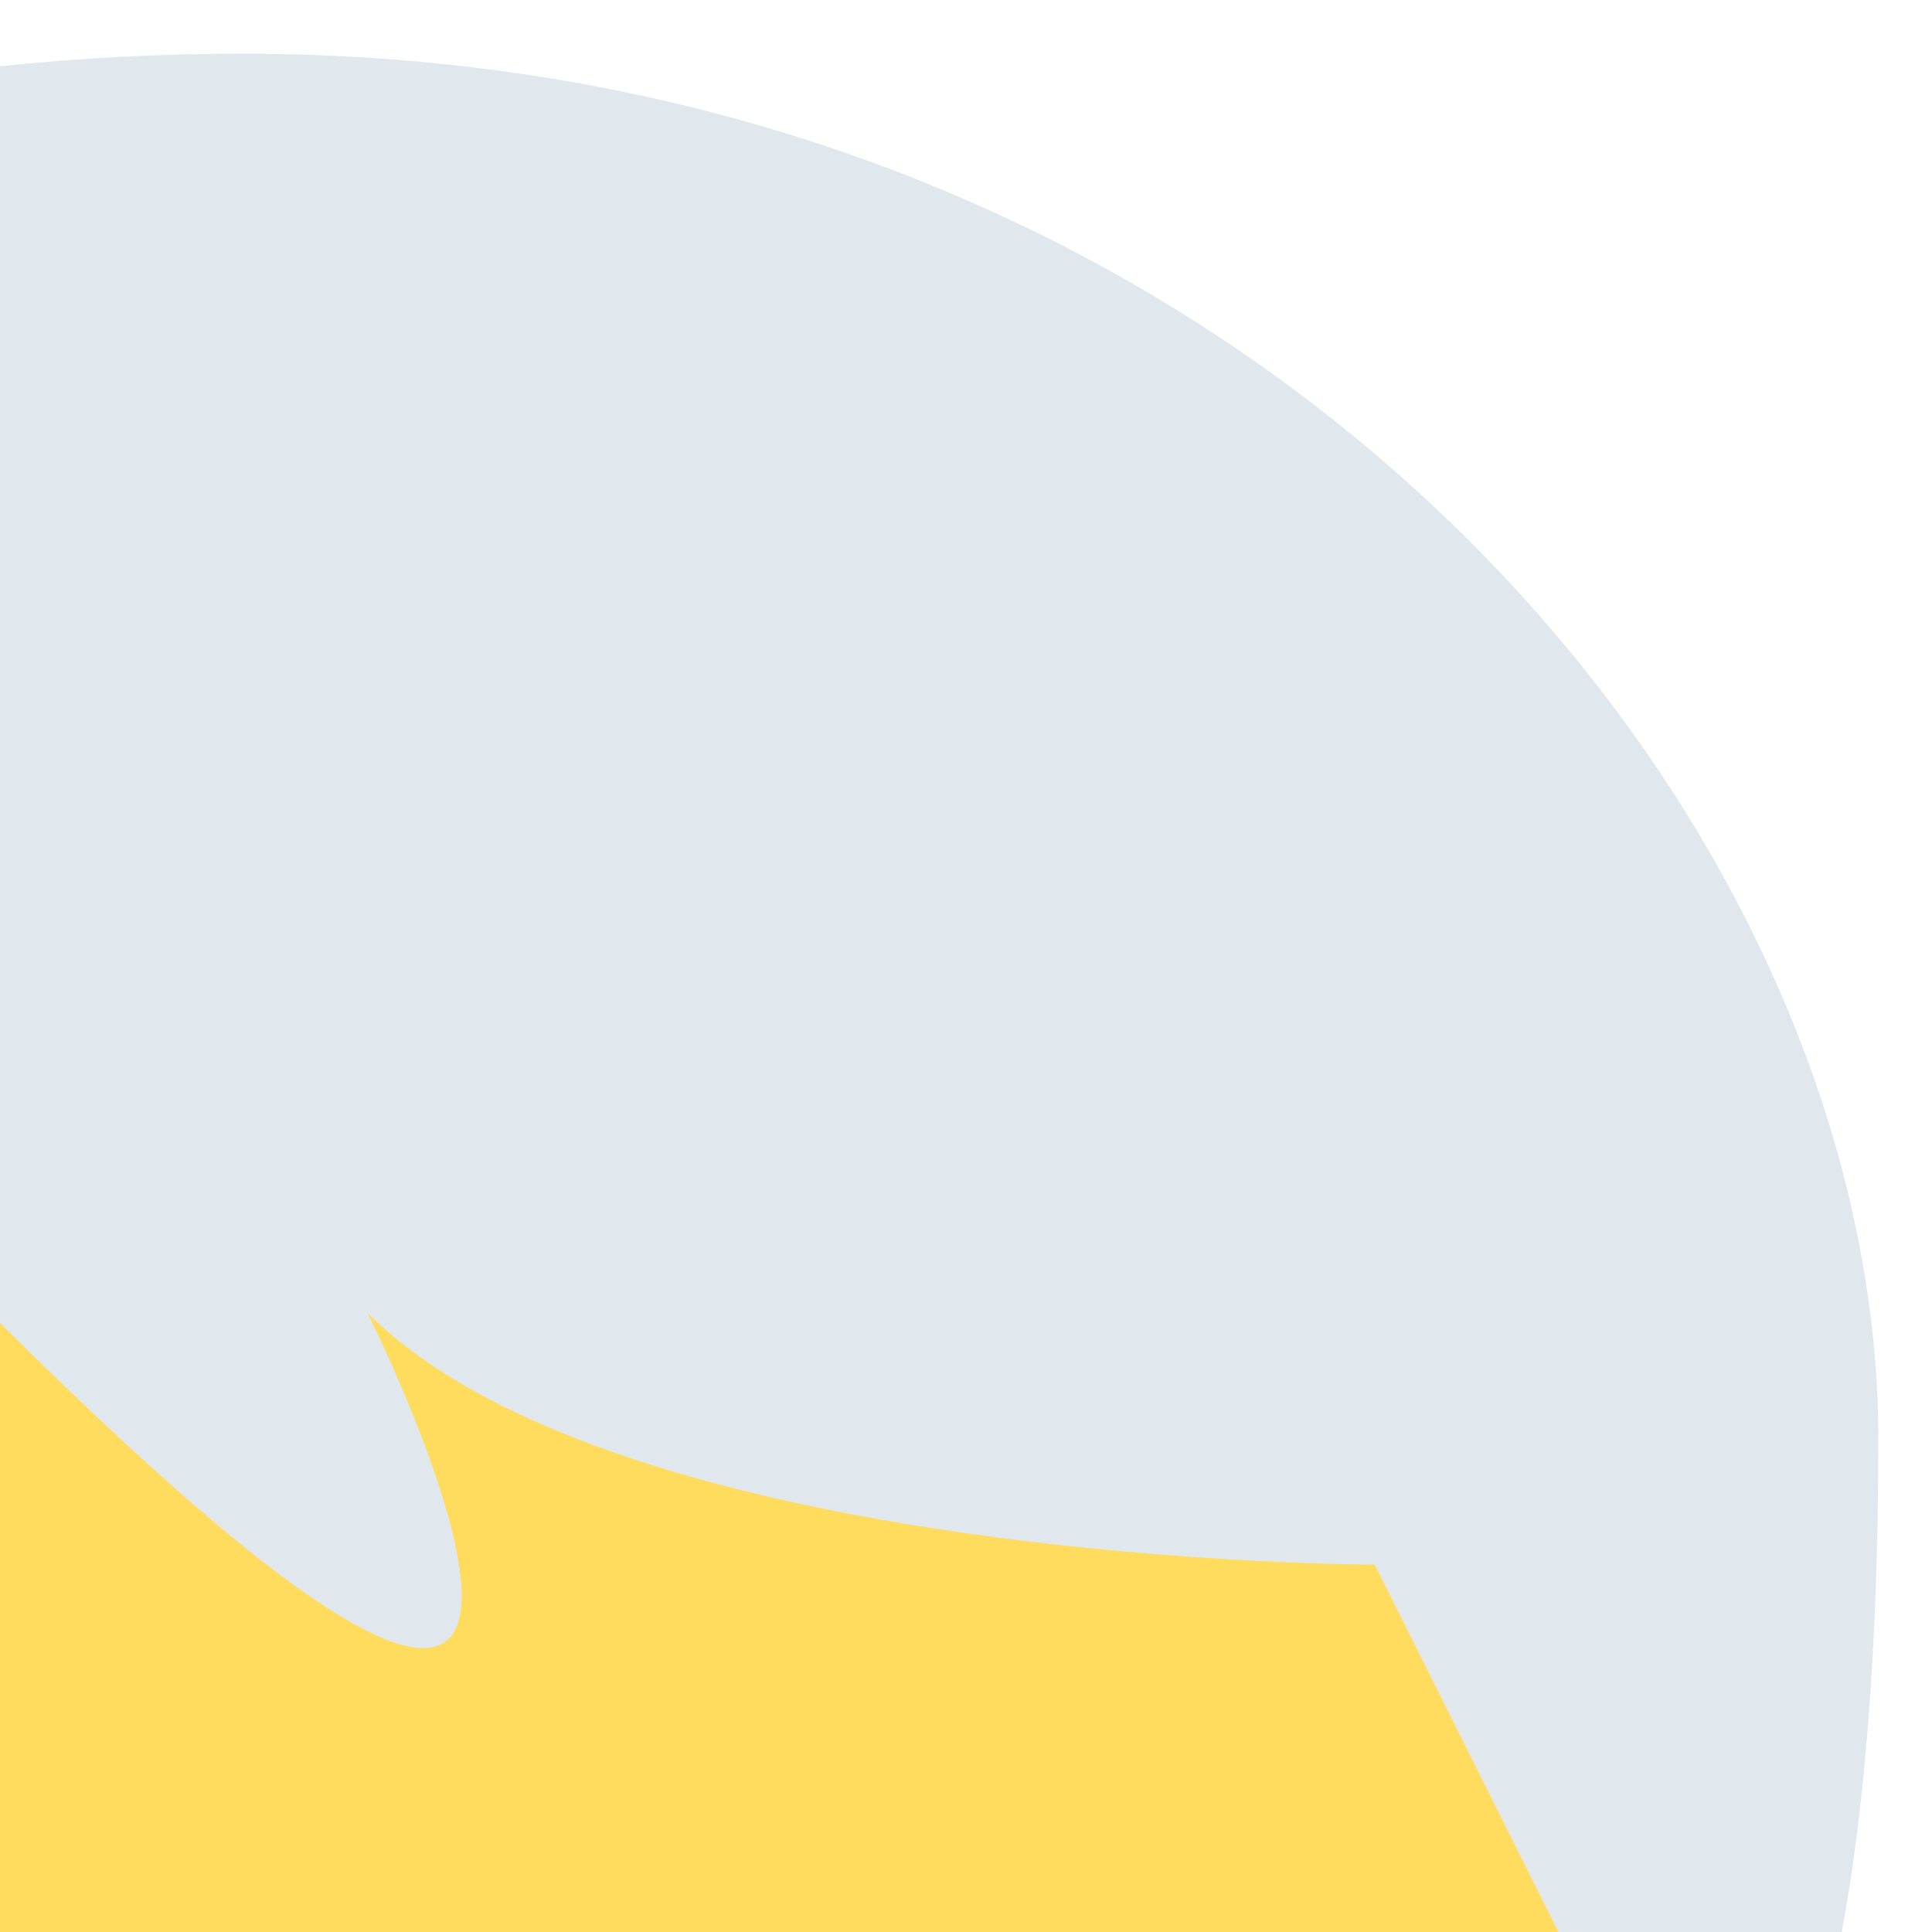
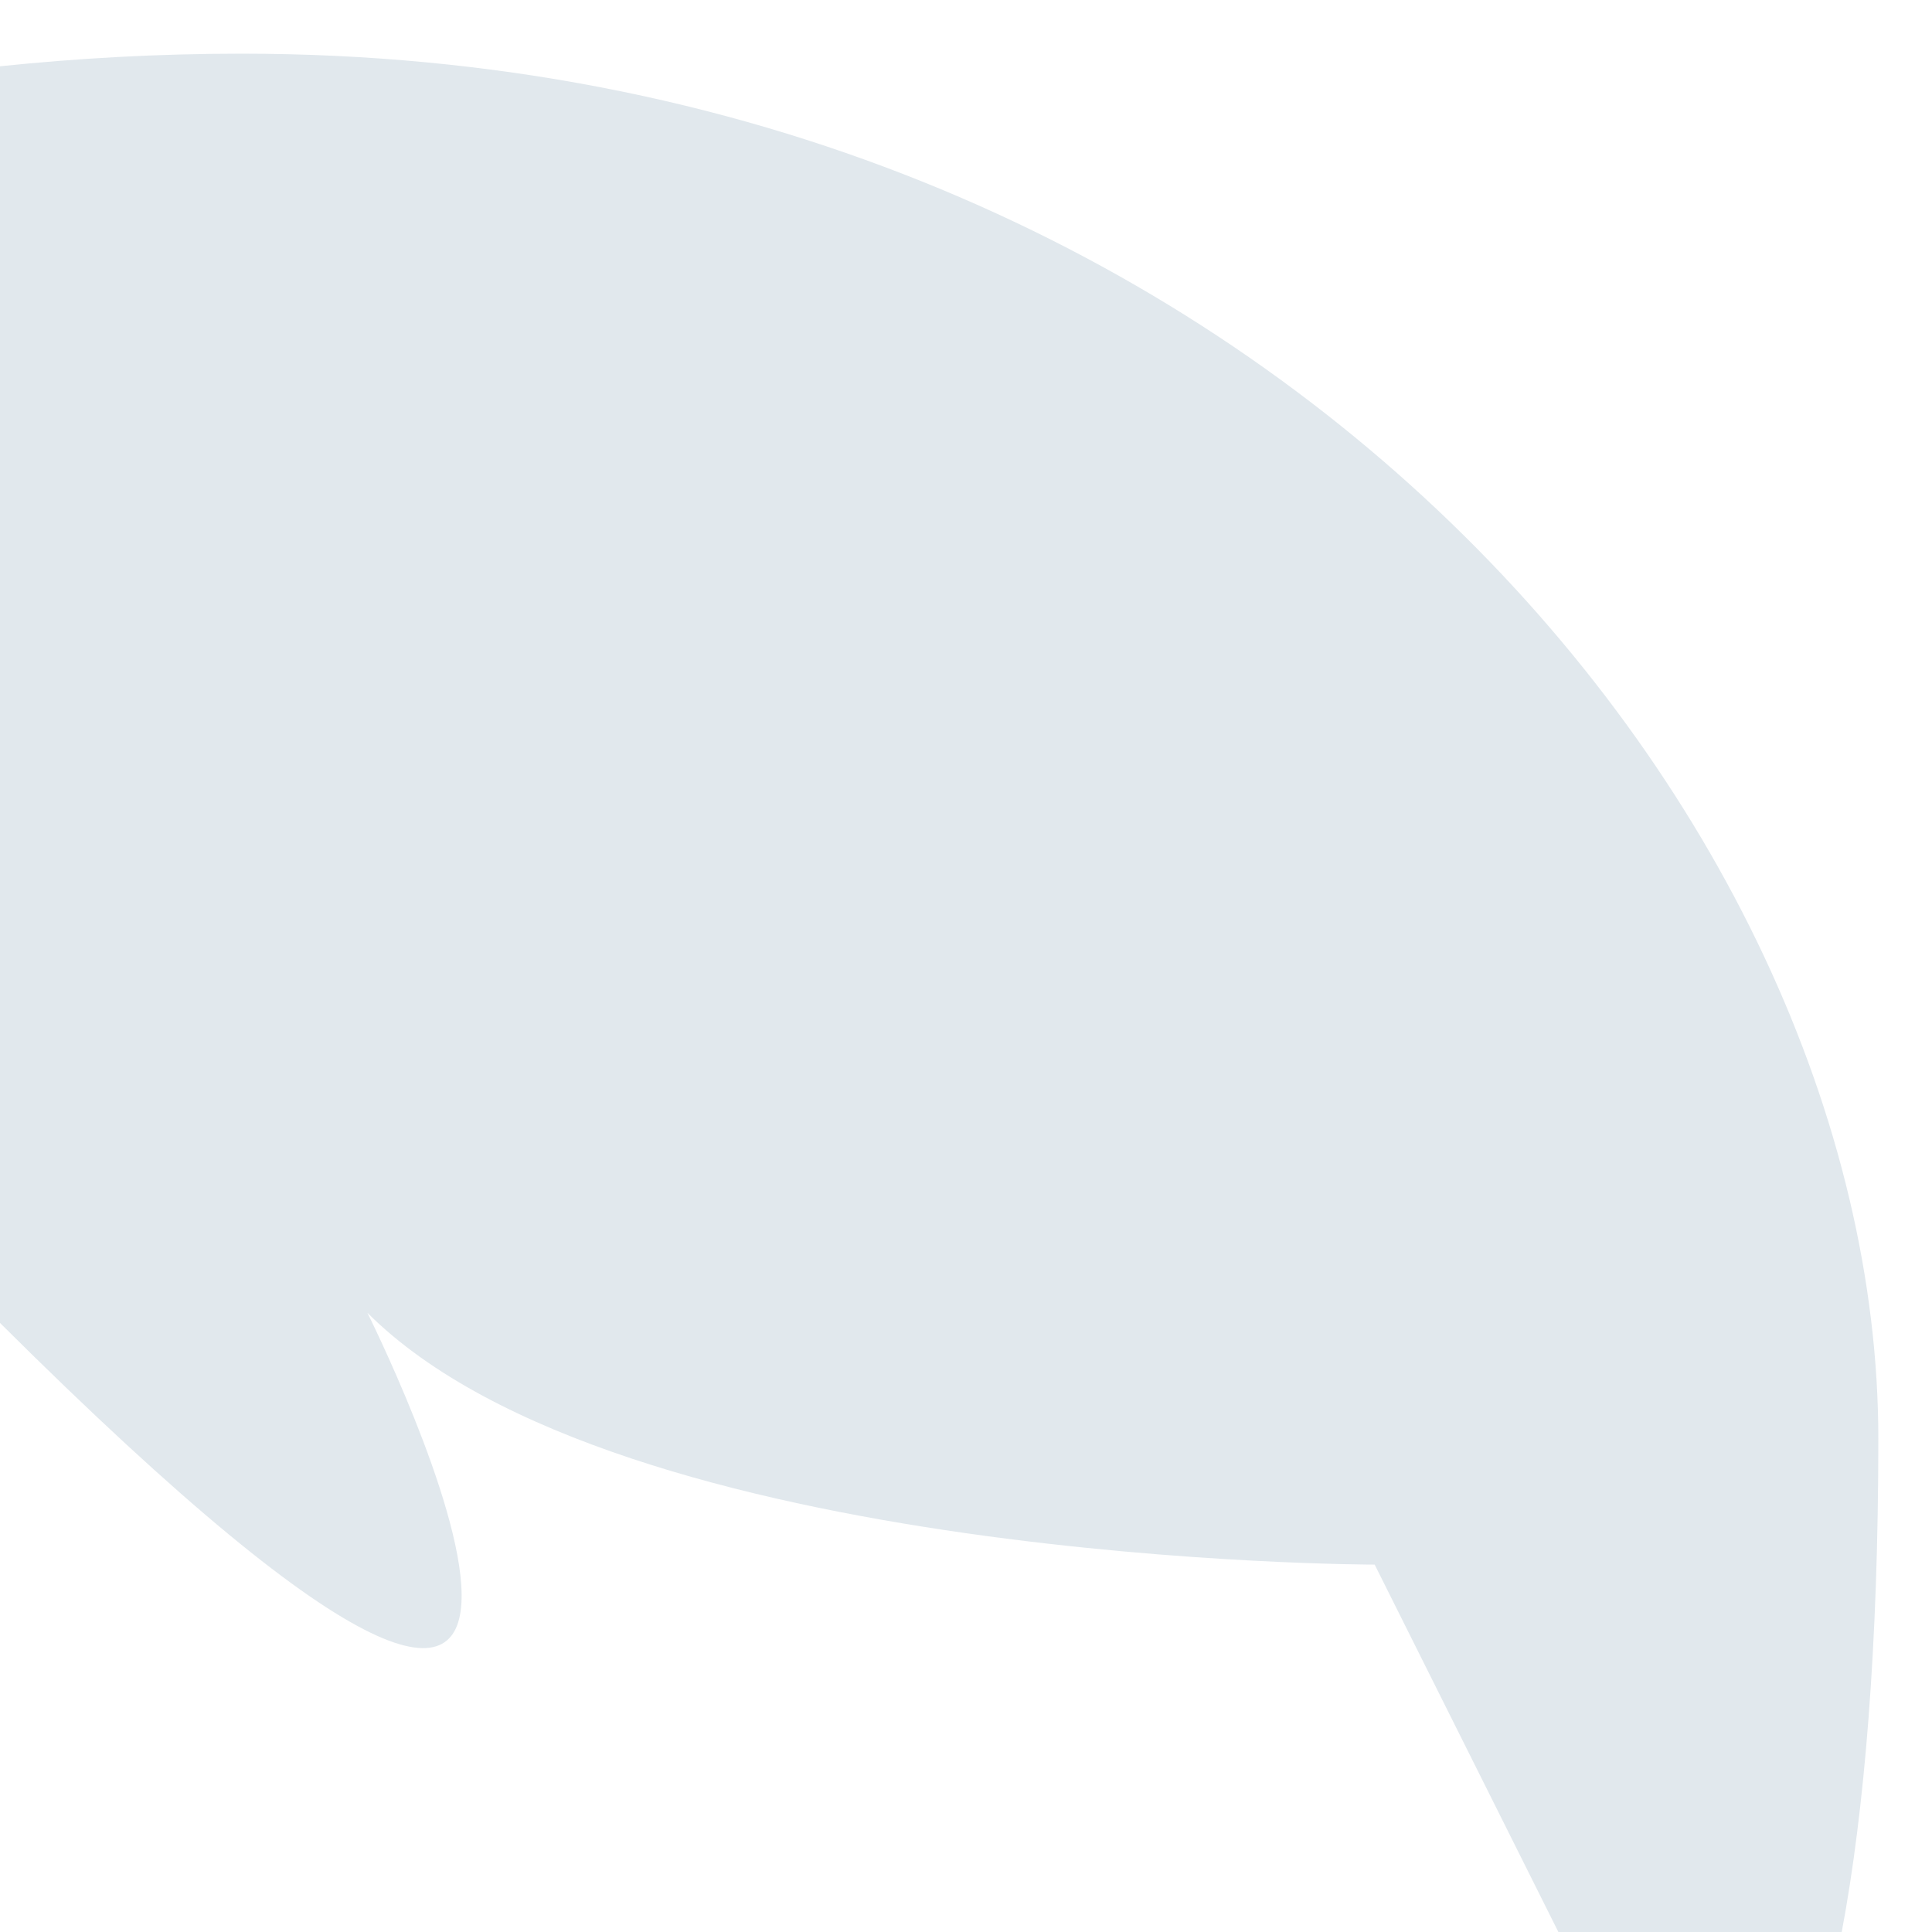
<svg xmlns="http://www.w3.org/2000/svg" viewBox="0 0 36 36">
-   <path fill="#FFDC5D" d="M0 21h30v15H0z" />
  <path fill="#E1E8ED" d="M4.5 1c-1.567 0-3.061.086-4.5.235v23.416c13.81 13.743 6.846-.189 6.846-.189 4.692 4.692 18.769 4.692 18.769 4.692L29.038 36h5.28c.424-2.252.682-5.332.682-9.192C35 15.077 23.269 1 4.5 1" />
</svg>